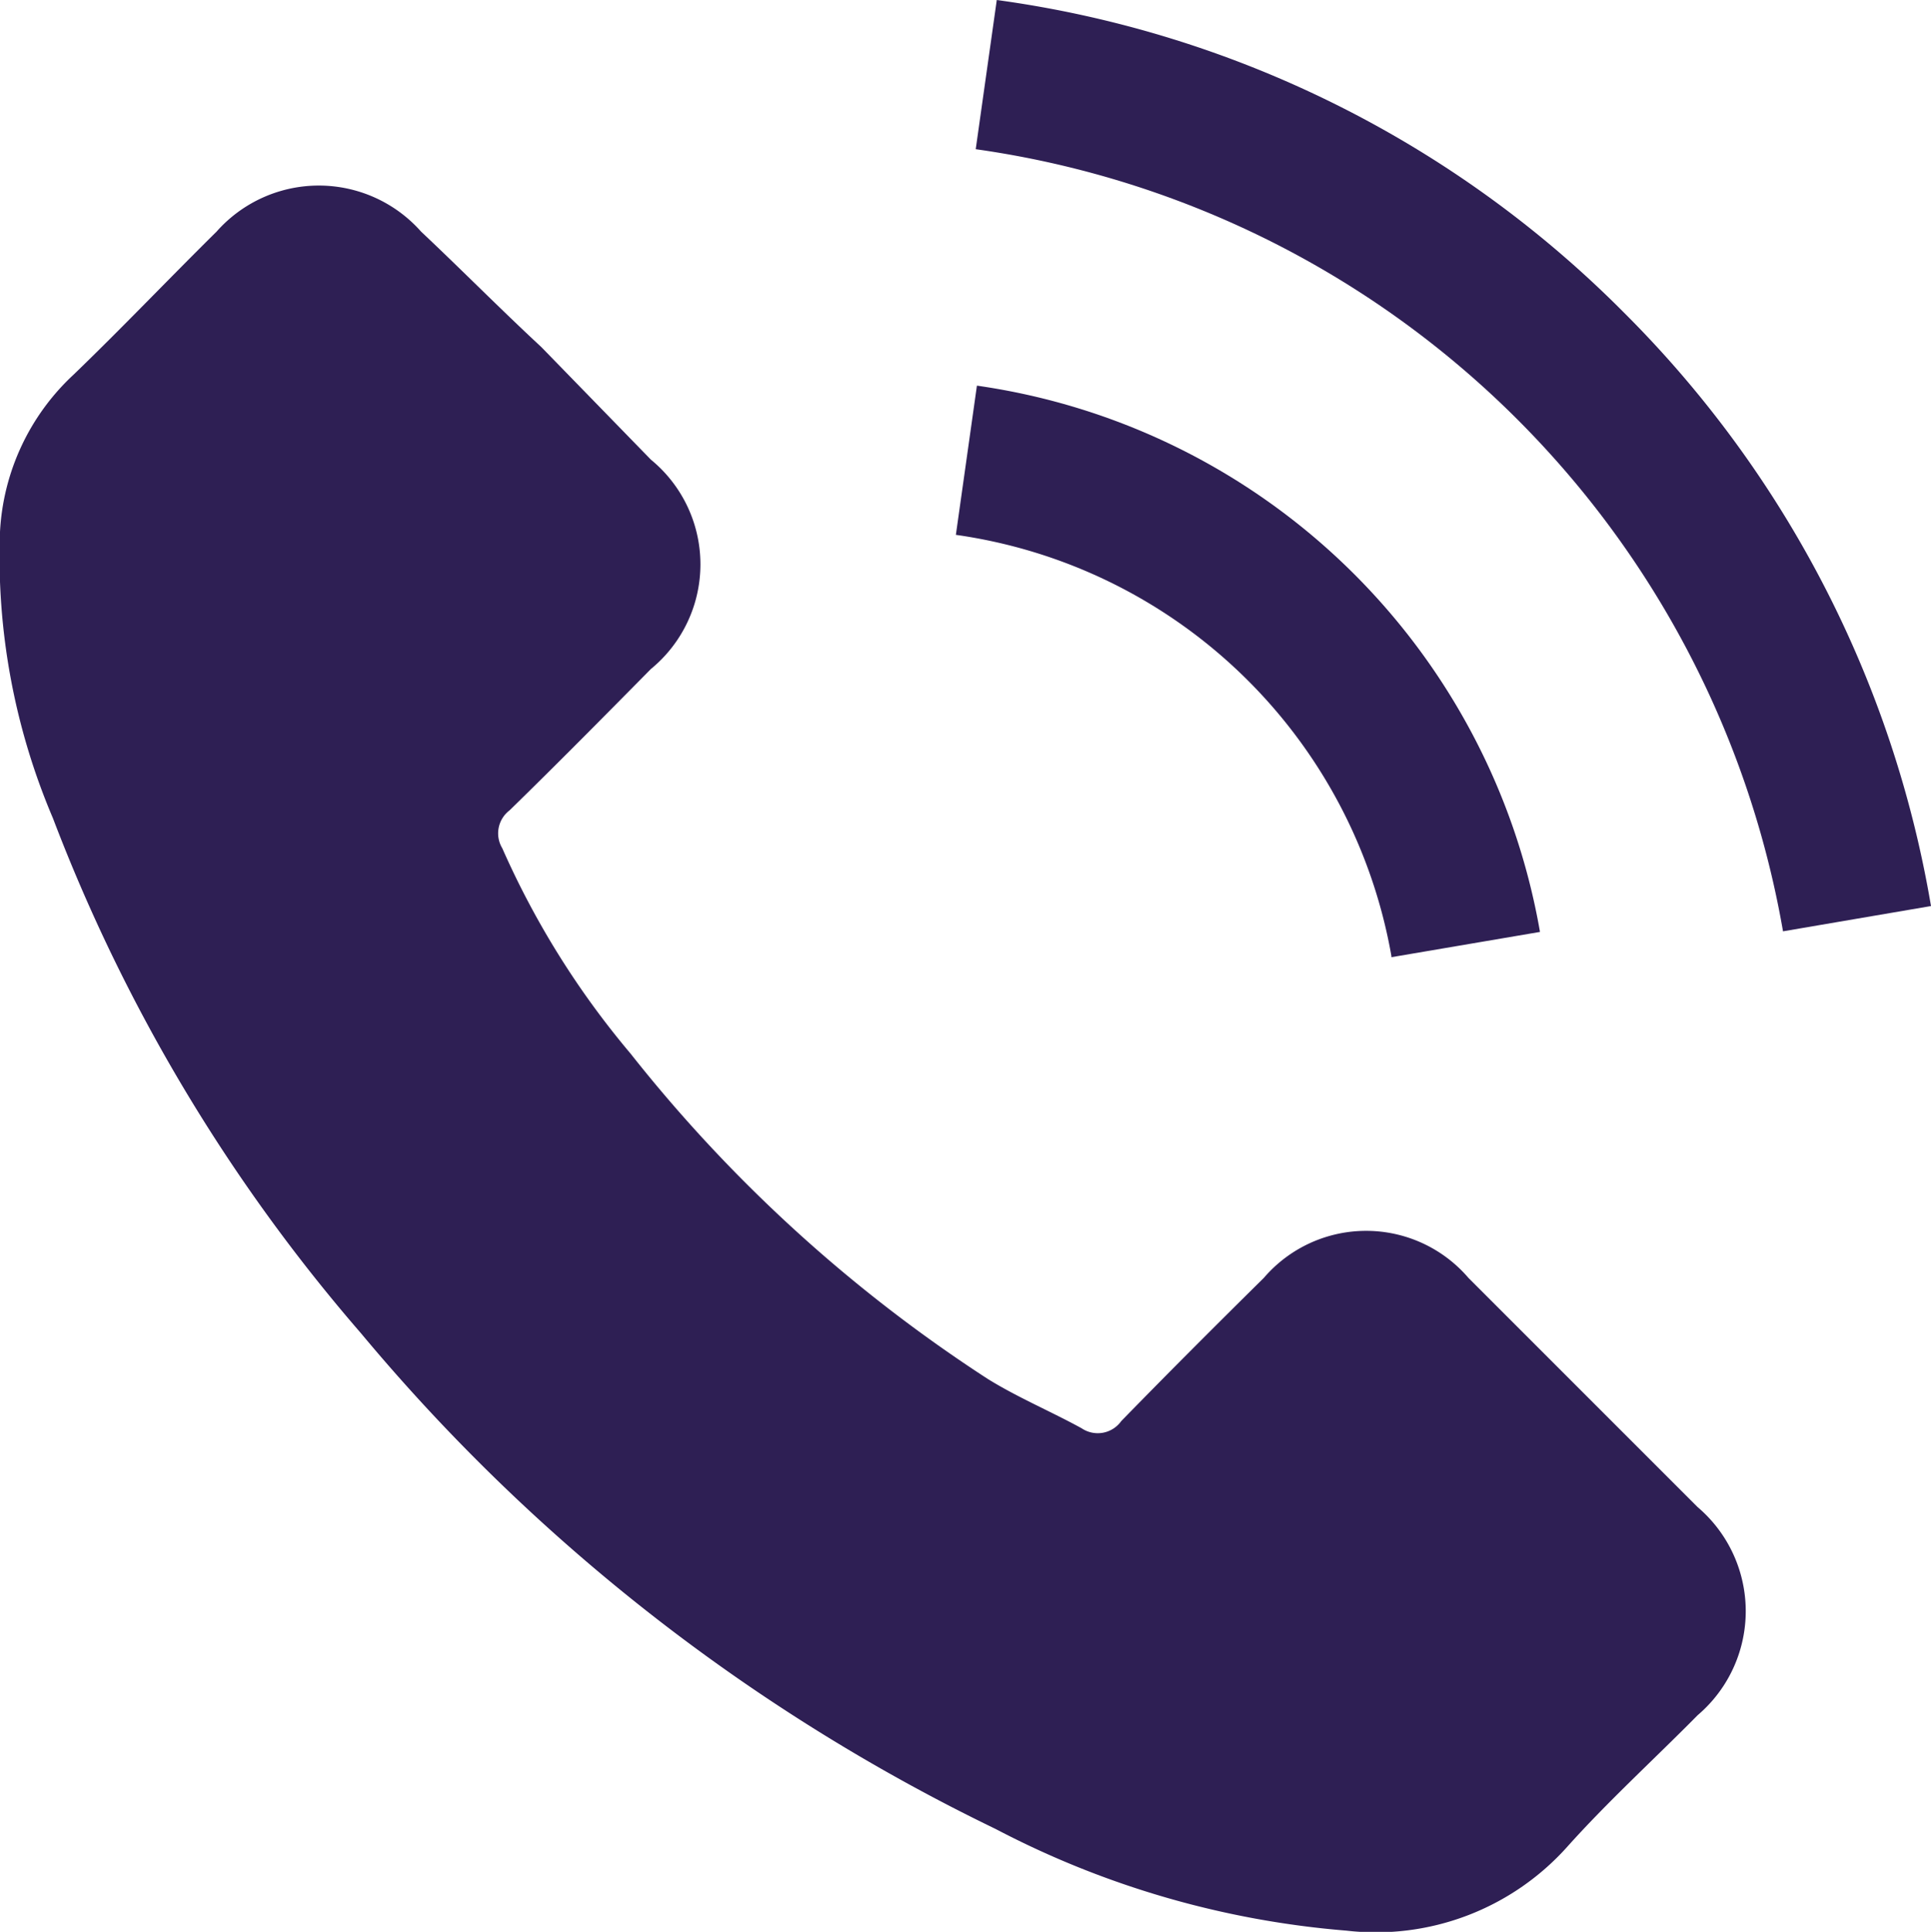
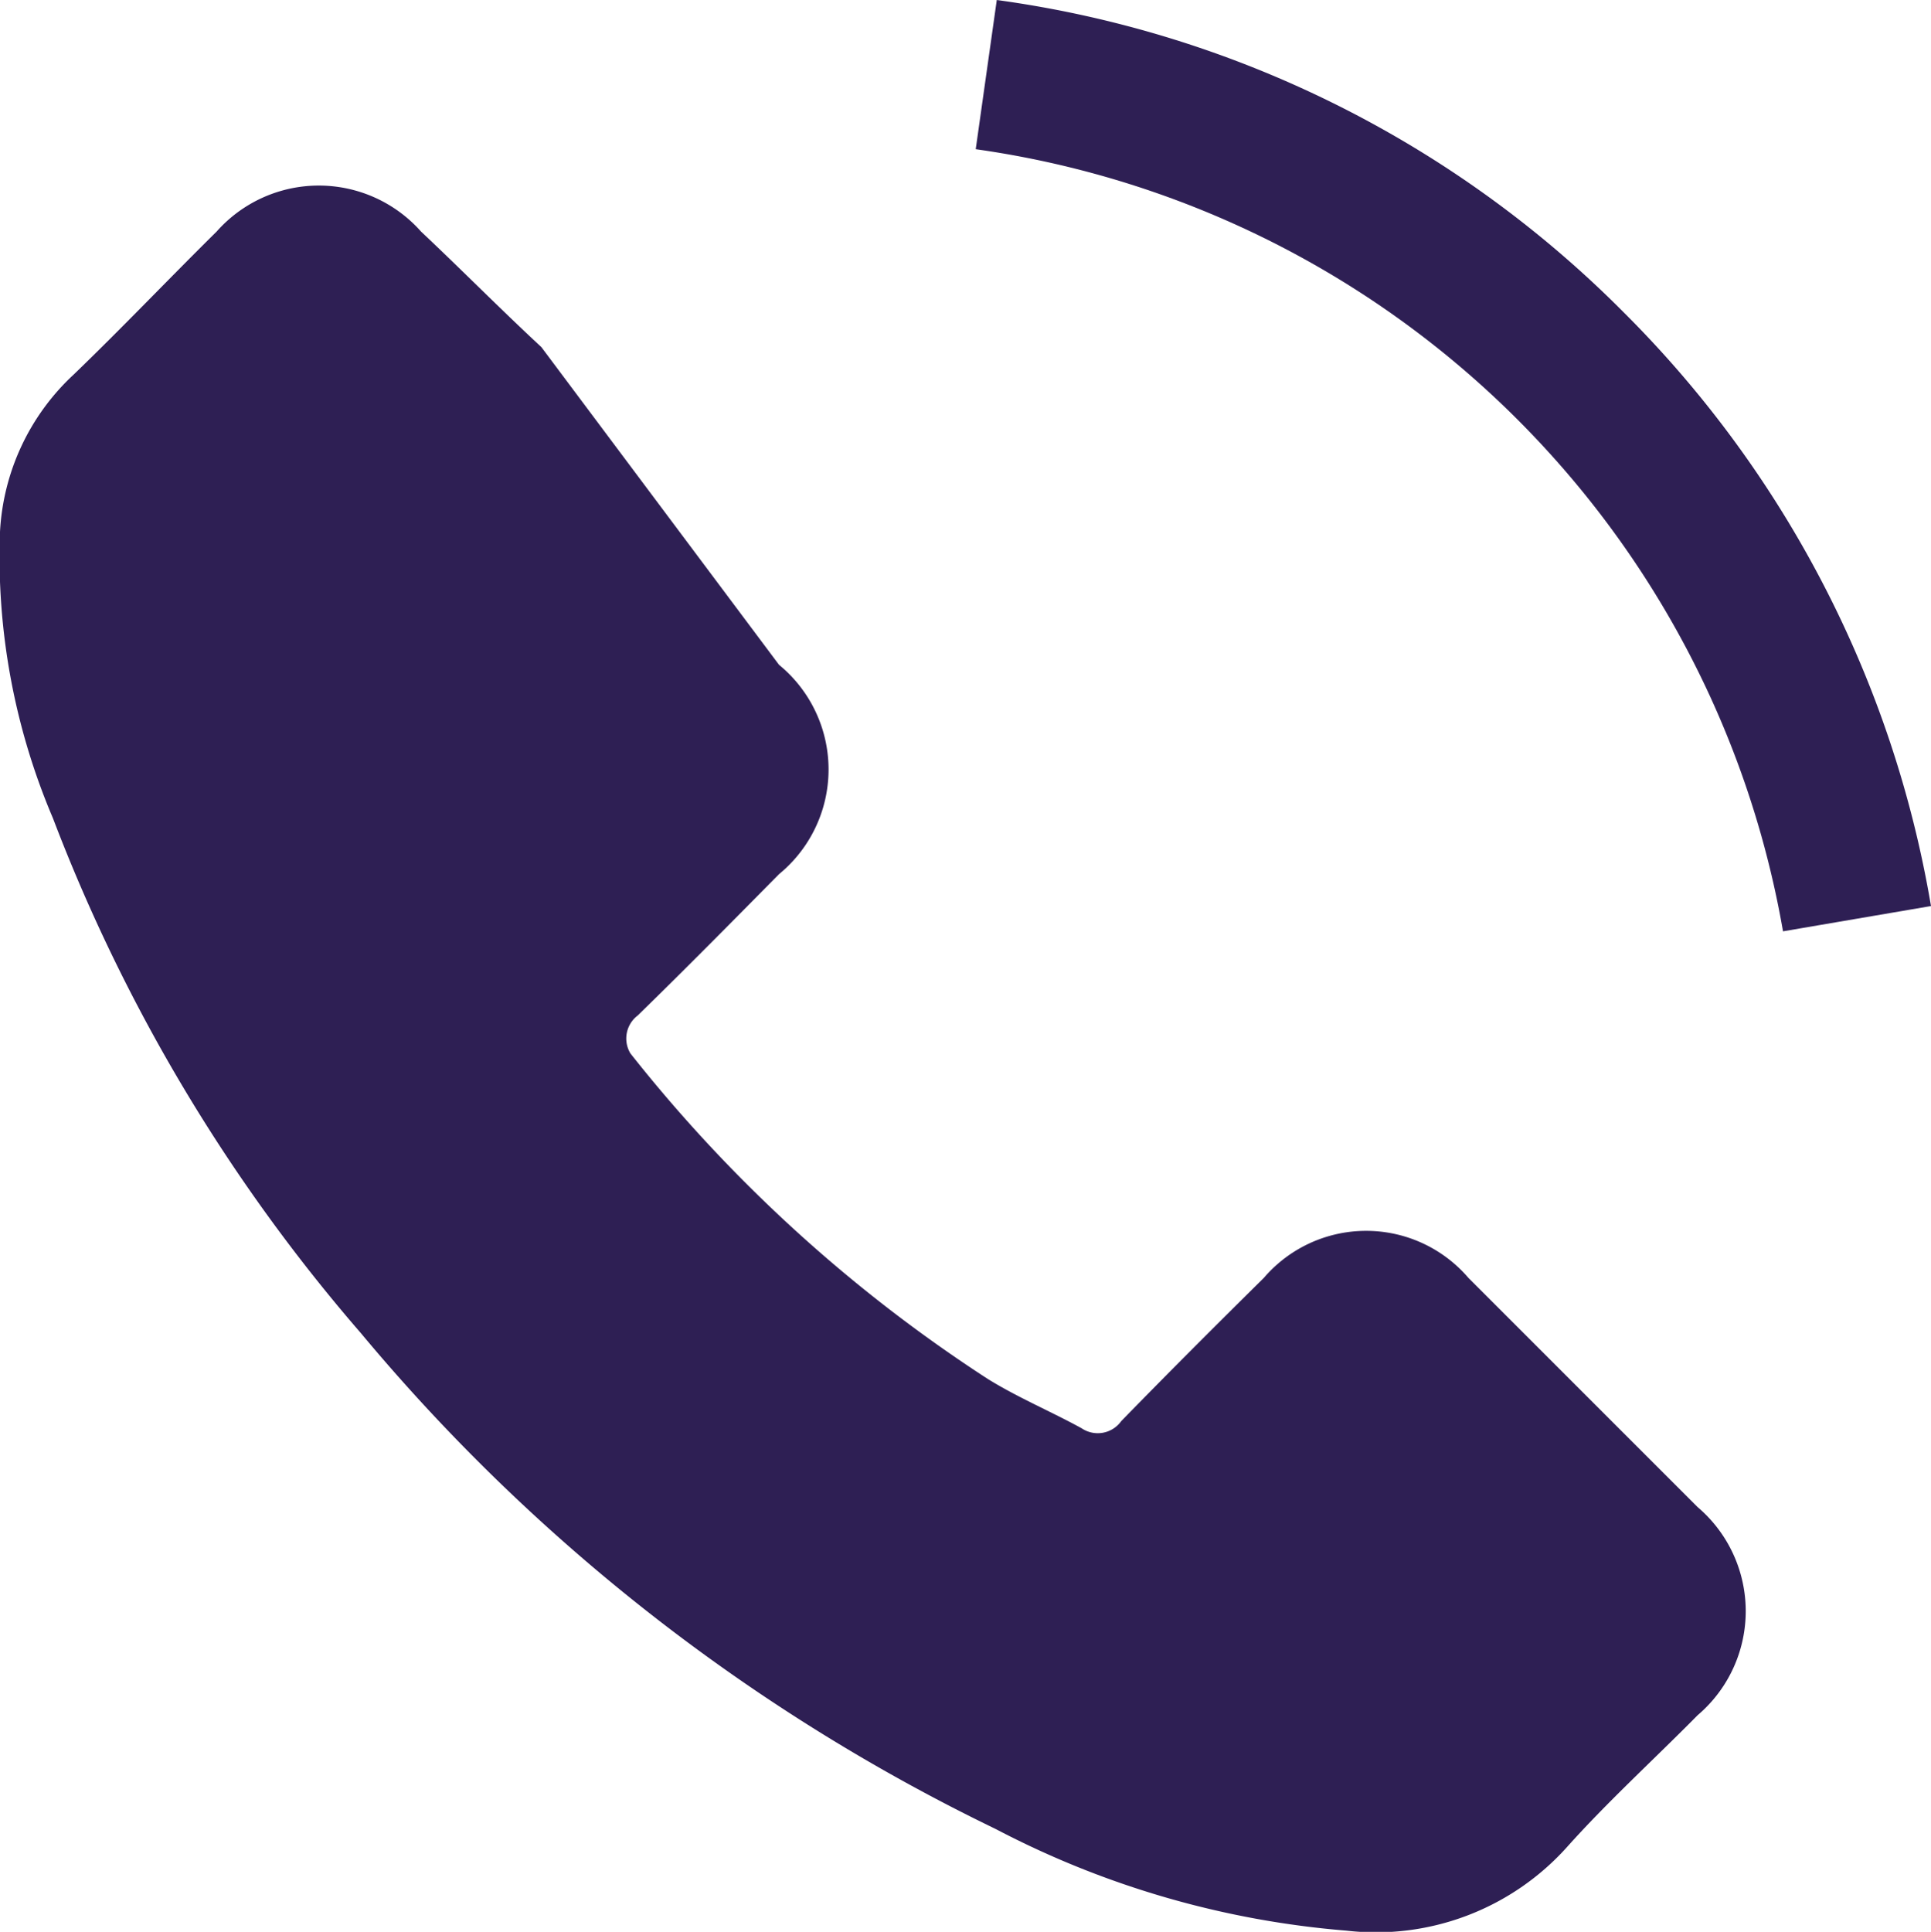
<svg xmlns="http://www.w3.org/2000/svg" id="Capa_1" data-name="Capa 1" viewBox="0 0 32.1 32.11">
  <defs>
    <style>.cls-1{fill:#2e1f54;}</style>
  </defs>
  <title>Mesa de trabajo 4</title>
-   <path class="cls-1" d="M24.41,21.24a2.24,2.24,0,0,0-3.4,0c-.8.79-1.59,1.58-2.37,2.38a.48.48,0,0,1-.66.12c-.51-.28-1.06-.51-1.56-.82a24.68,24.68,0,0,1-5.94-5.41A14.15,14.15,0,0,1,8.35,14.1a.48.48,0,0,1,.12-.63c.79-.77,1.57-1.56,2.35-2.35a2.25,2.25,0,0,0,0-3.48L9,5.77C8.31,5.13,7.67,4.48,7,3.85a2.27,2.27,0,0,0-3.4,0c-.8.79-1.57,1.6-2.38,2.38A3.84,3.84,0,0,0,0,8.84,11.09,11.09,0,0,0,.88,13.6,28.63,28.63,0,0,0,6,22.16,31.68,31.68,0,0,0,16.55,30.4a15.2,15.2,0,0,0,5.83,1.69,4.27,4.27,0,0,0,3.67-1.39c.68-.76,1.45-1.46,2.17-2.19a2.27,2.27,0,0,0,0-3.46Z" />
-   <path class="cls-1" d="M23.13,15.91l2.47-.42a11.09,11.09,0,0,0-9.36-9.08l-.35,2.48a8.57,8.57,0,0,1,7.24,7Z" />
+   <path class="cls-1" d="M24.41,21.24a2.24,2.24,0,0,0-3.4,0c-.8.79-1.59,1.58-2.37,2.38a.48.48,0,0,1-.66.12c-.51-.28-1.06-.51-1.56-.82a24.68,24.68,0,0,1-5.94-5.41a.48.48,0,0,1,.12-.63c.79-.77,1.57-1.56,2.35-2.35a2.25,2.25,0,0,0,0-3.48L9,5.77C8.31,5.13,7.67,4.48,7,3.85a2.27,2.27,0,0,0-3.4,0c-.8.79-1.57,1.6-2.38,2.38A3.84,3.84,0,0,0,0,8.84,11.09,11.09,0,0,0,.88,13.6,28.63,28.63,0,0,0,6,22.16,31.68,31.68,0,0,0,16.55,30.4a15.2,15.2,0,0,0,5.83,1.69,4.27,4.27,0,0,0,3.67-1.39c.68-.76,1.45-1.46,2.17-2.19a2.27,2.27,0,0,0,0-3.46Z" />
  <path class="cls-1" d="M27,5.2A18.15,18.15,0,0,0,16.57,0l-.35,2.48a15.87,15.87,0,0,1,13.42,13l2.46-.42A18.21,18.21,0,0,0,27,5.2Z" />
</svg>